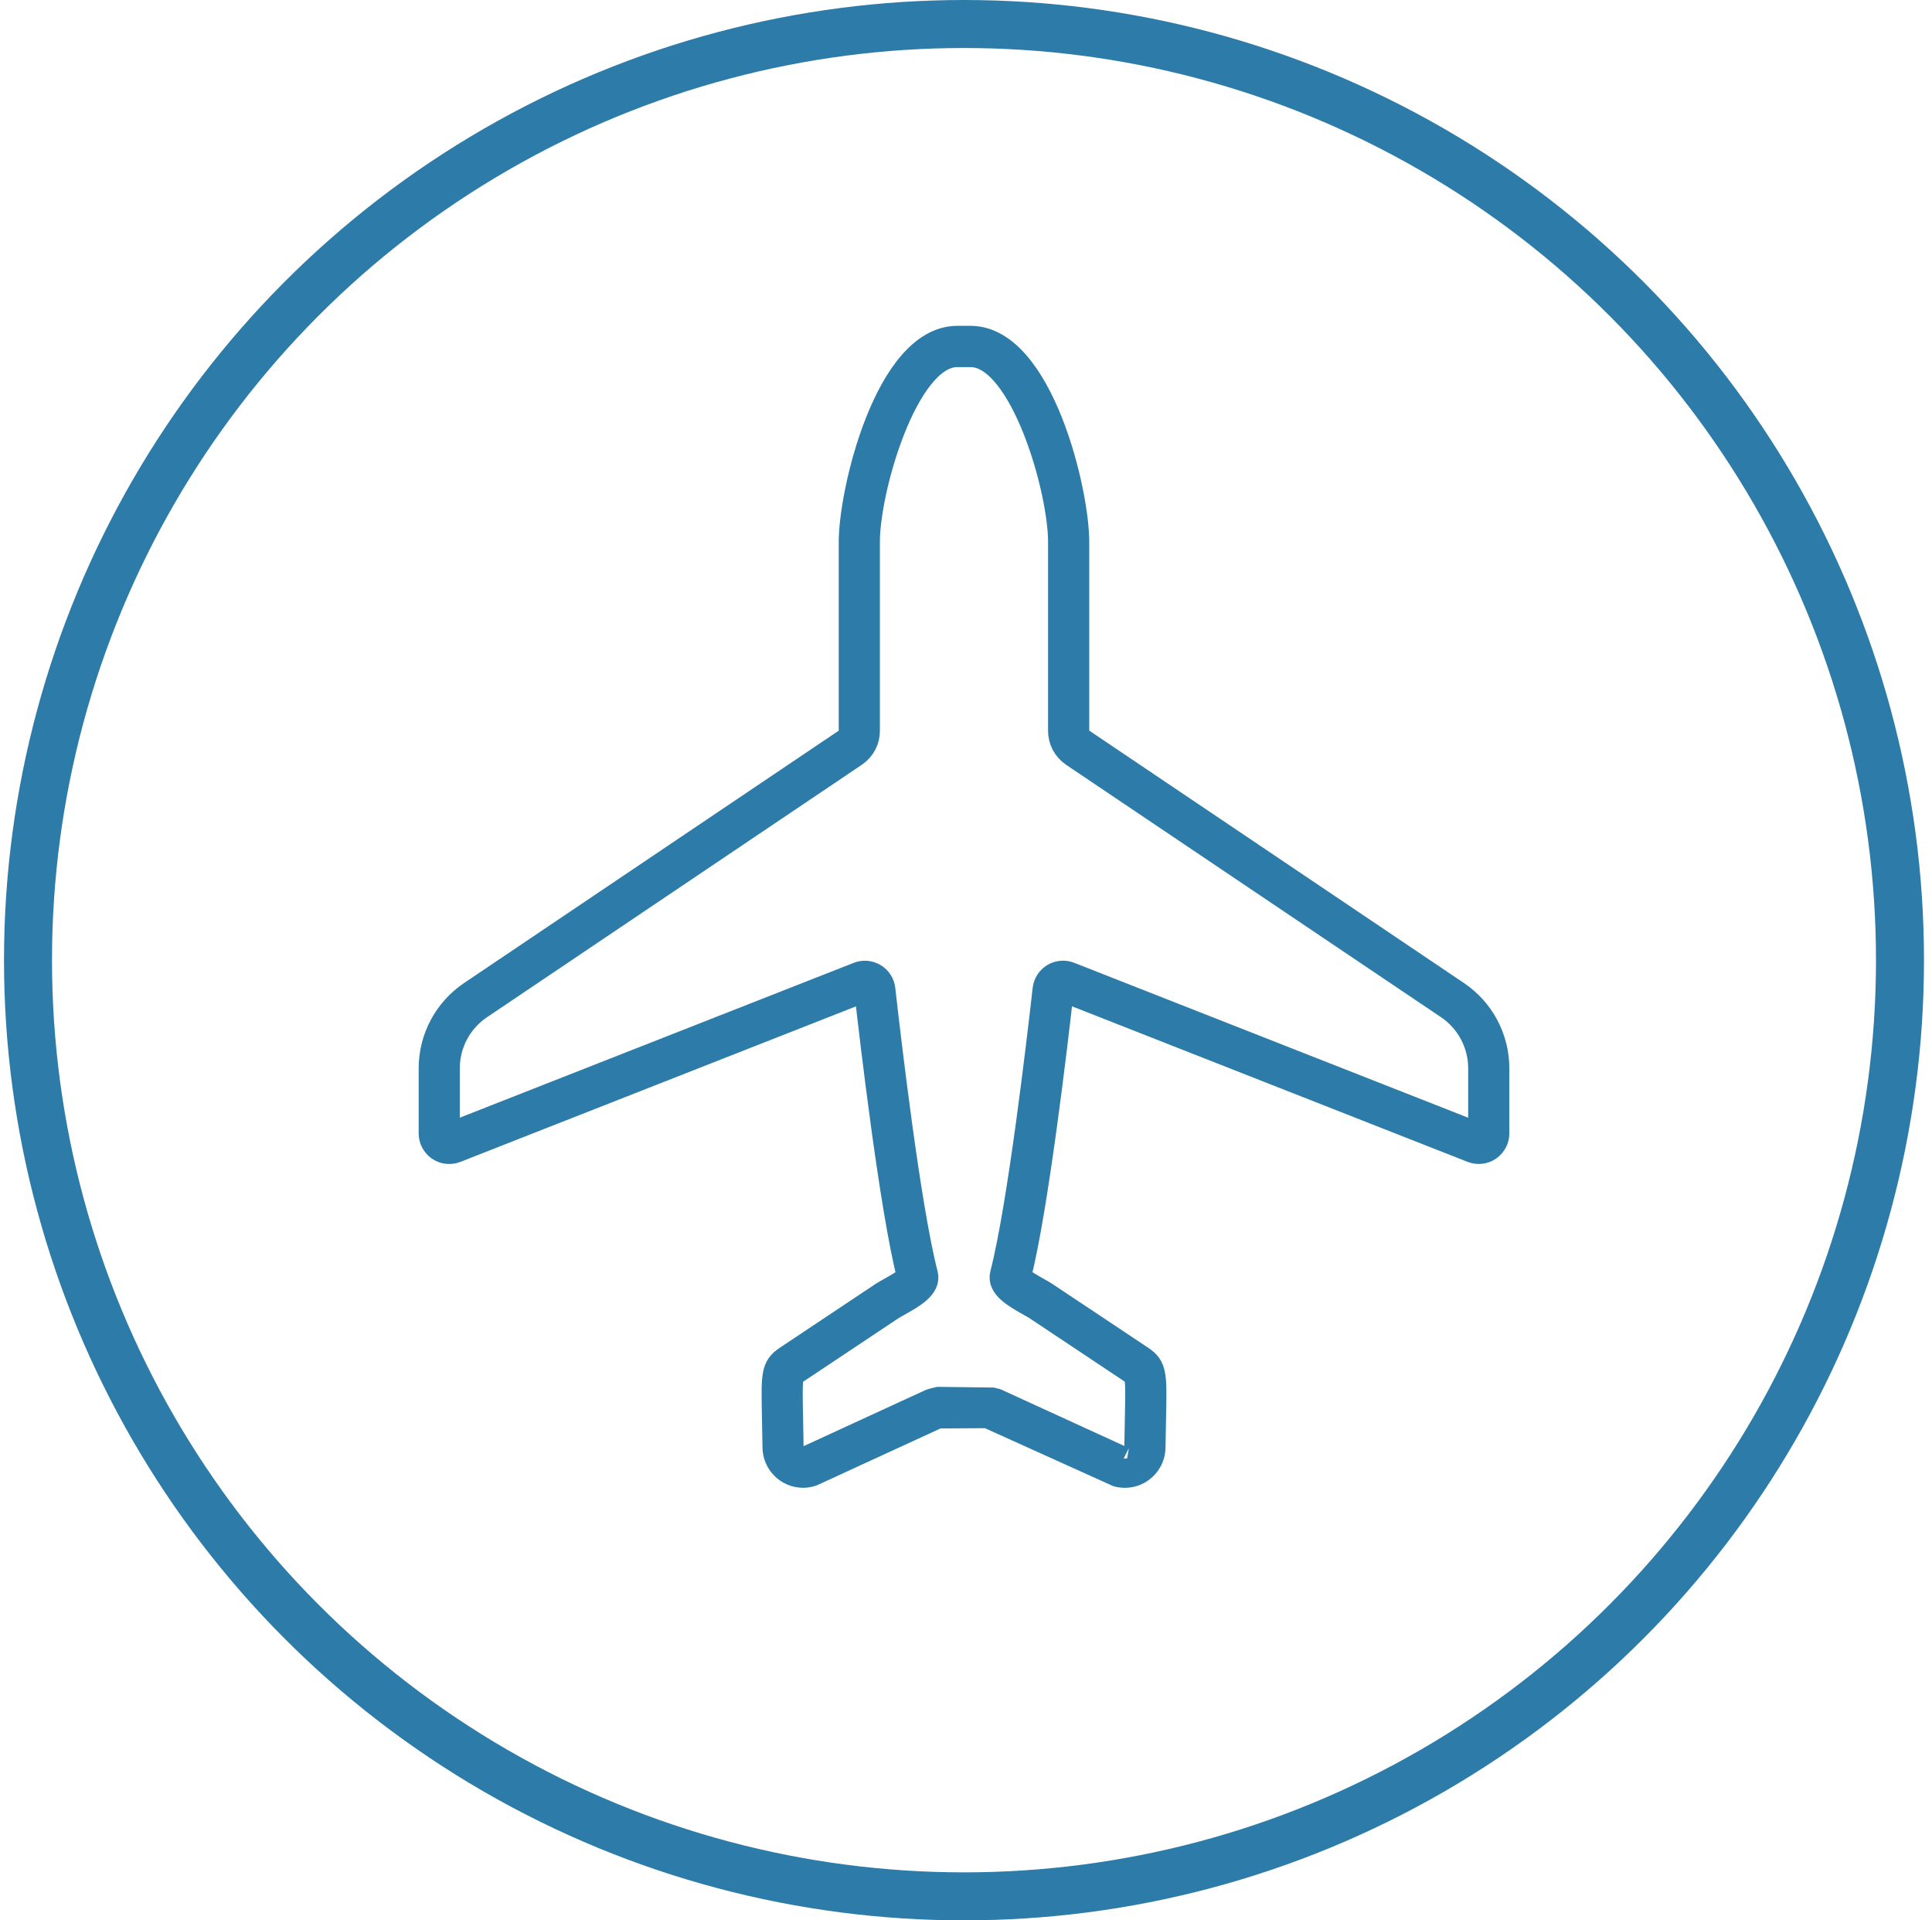
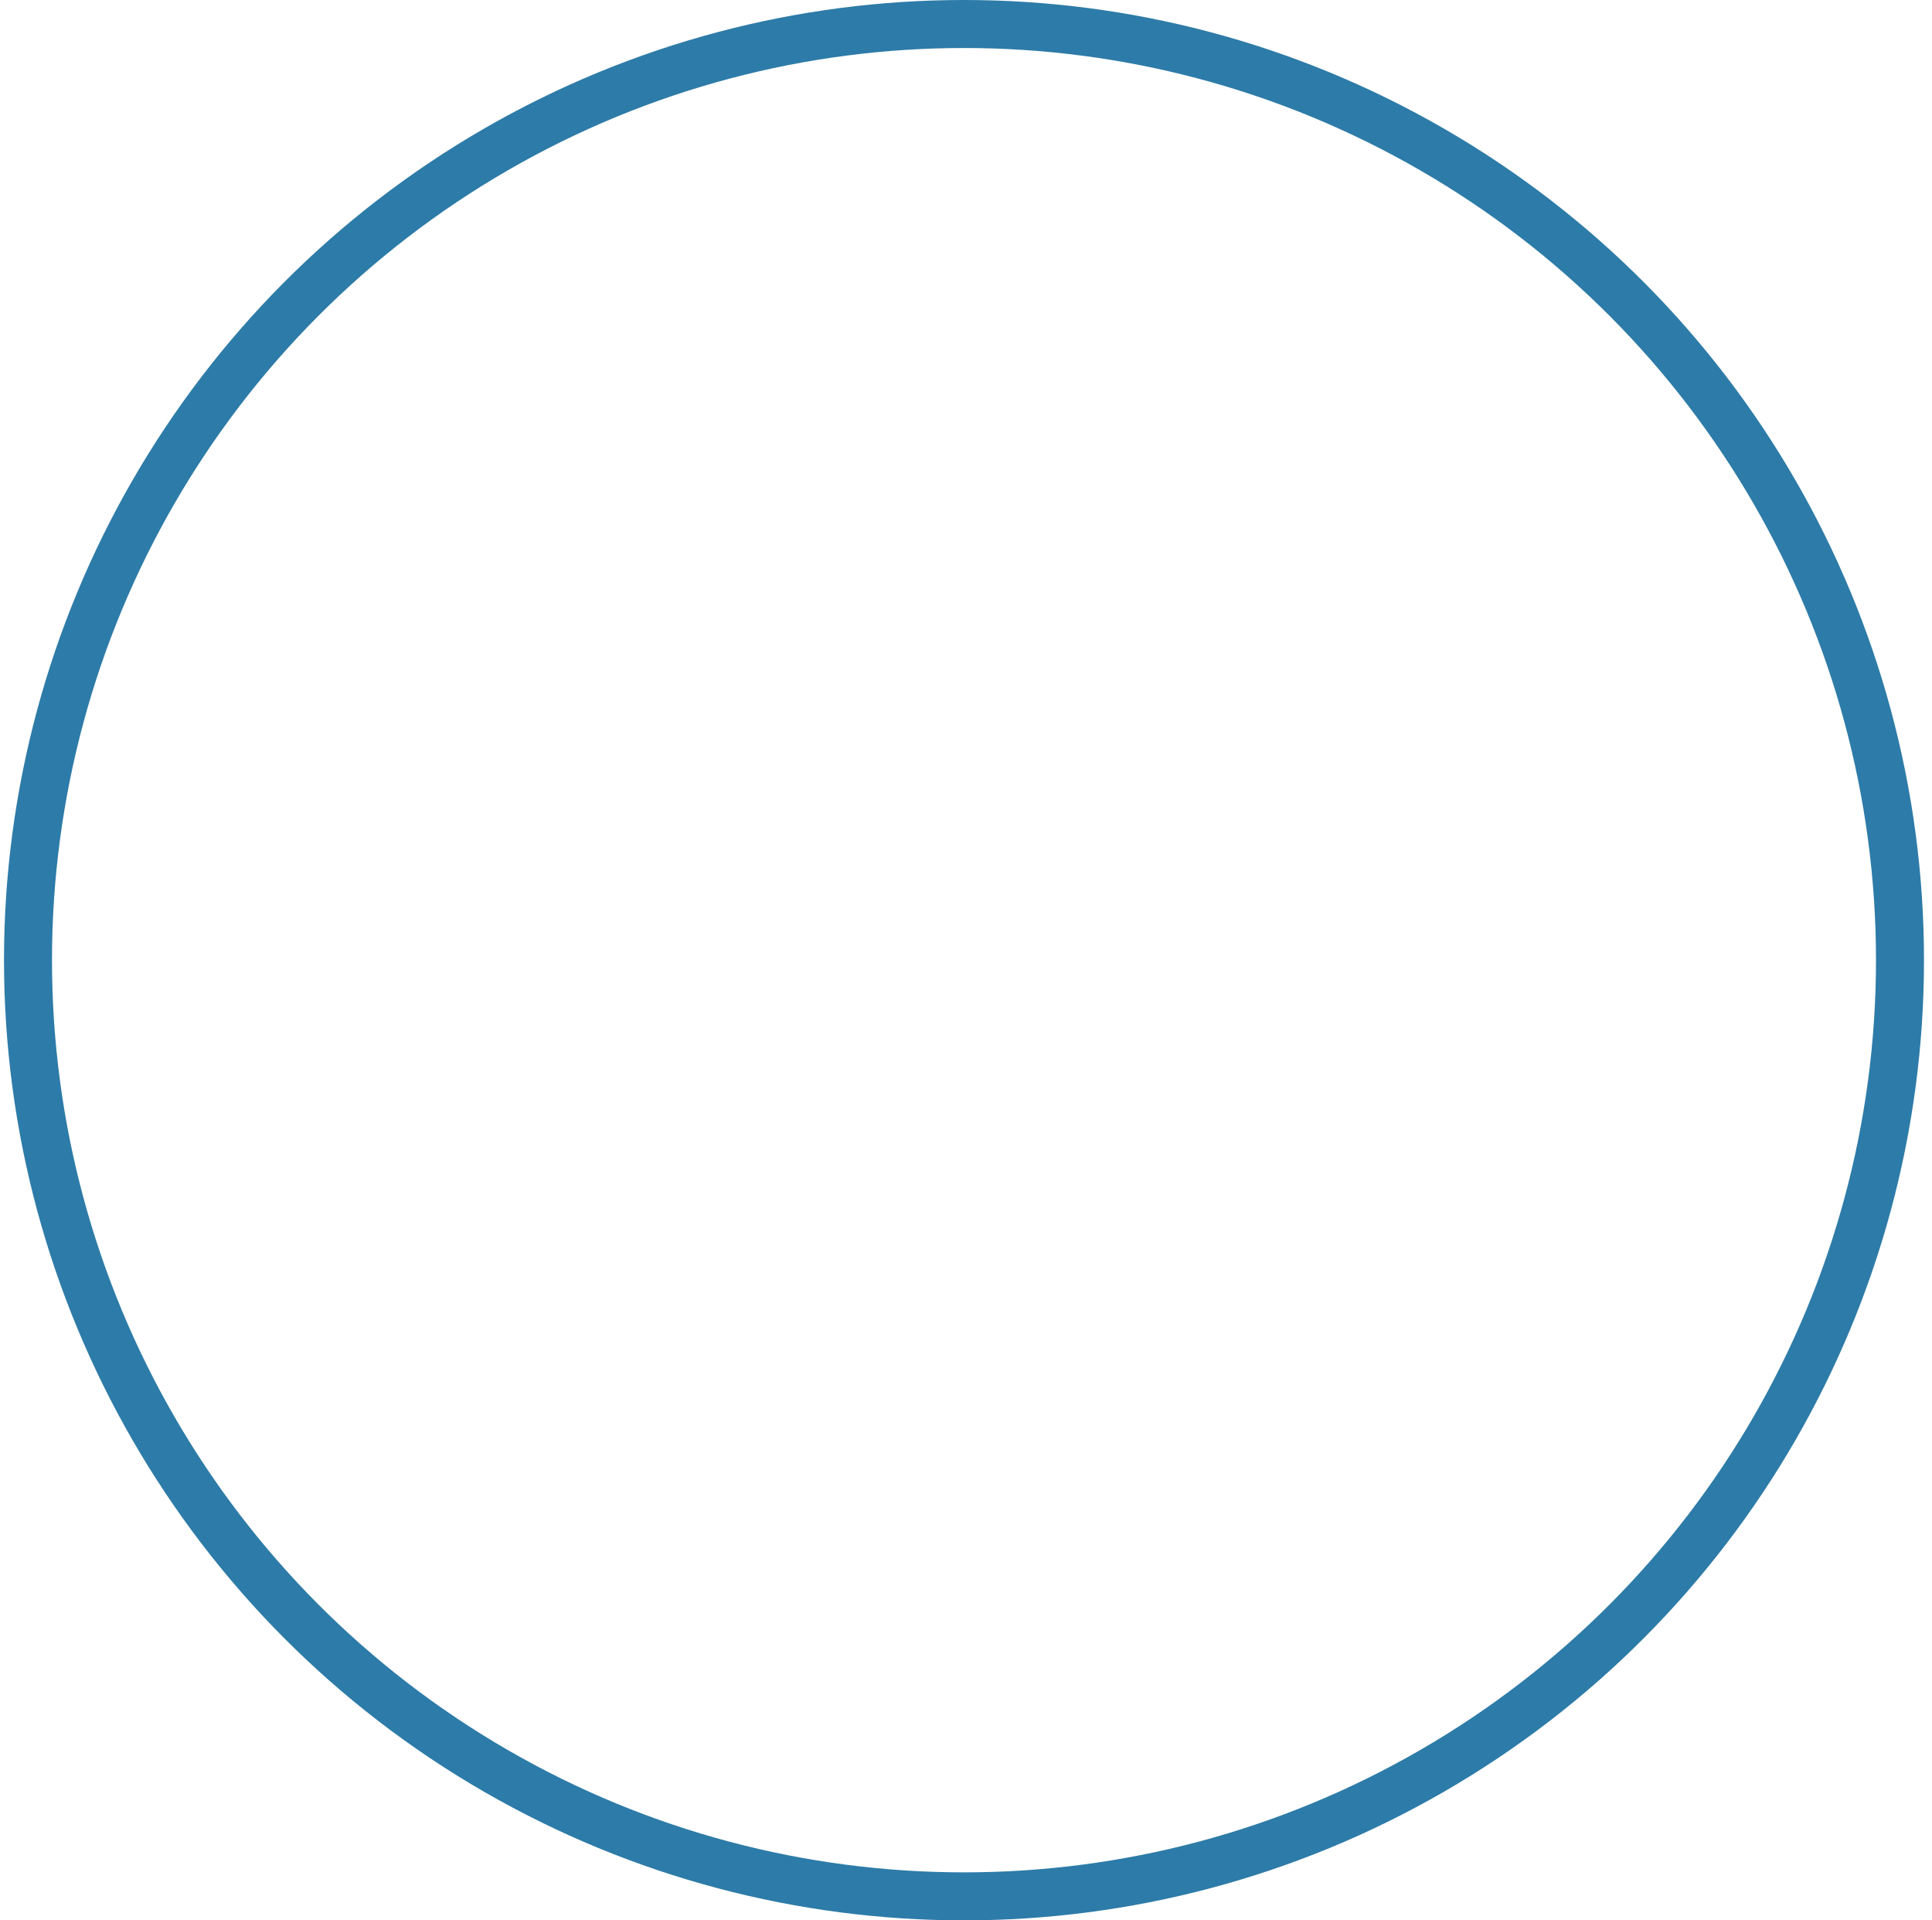
<svg xmlns="http://www.w3.org/2000/svg" width="161" height="160" viewBox="0 0 161 160" fill="none">
  <circle cx="80.333" cy="80" r="78" transform="rotate(180 80.333 80)" stroke="#2D7BA8" stroke-width="4" />
-   <path d="M66.928 122.96C65.624 122.96 64.554 121.9 64.541 120.595C64.528 119.585 64.51 118.738 64.495 118.024C64.421 114.513 64.408 113.879 65.539 113.122L73.546 107.788C73.687 107.696 73.899 107.578 74.147 107.438C74.526 107.227 75.49 106.689 75.743 106.378C74.284 100.628 72.659 86.733 72.193 82.583L72.079 82.481L37.996 95.877C37.512 96.062 36.977 95.999 36.562 95.713C36.14 95.421 35.889 94.943 35.889 94.432V89.023C35.889 86.492 37.139 84.142 39.231 82.733L70.475 61.692C70.738 61.512 70.899 61.202 70.894 60.886V45.278C70.841 41.051 73.887 28.226 79.725 28.148H80.929C86.778 28.227 89.826 41.051 89.771 45.287V60.872C89.766 61.205 89.925 61.508 90.196 61.692L121.436 82.731C123.528 84.139 124.778 86.491 124.778 89.023V94.43C124.778 94.94 124.526 95.418 124.103 95.71C123.698 95.993 123.151 96.059 122.674 95.877L88.623 82.489L87.76 82.503L88.471 82.584C88.006 86.732 86.383 100.625 84.923 106.379C85.176 106.687 86.136 107.224 86.513 107.436C86.764 107.576 86.977 107.697 87.117 107.788L95.123 113.12C96.259 113.879 96.245 114.512 96.172 118.021C96.156 118.735 96.139 119.585 96.126 120.6C96.112 121.902 95.043 122.963 93.738 122.963C93.525 122.963 93.31 122.934 93.104 122.876L82.29 117.99L78.269 118.016C78.194 118.032 78.12 118.046 78.039 118.069L67.671 122.838C67.354 122.932 67.141 122.96 66.927 122.96L66.928 122.96ZM78.214 116.55L82.694 116.605C82.795 116.628 82.9 116.648 83.008 116.679L93.588 121.526C93.563 121.512 93.65 121.52 93.737 121.522C94.26 121.522 94.689 121.1 94.695 120.579C94.708 119.558 94.725 118.704 94.741 117.988C94.811 114.634 94.766 114.605 94.33 114.313L86.328 108.984C86.212 108.906 86.028 108.806 85.817 108.688C84.596 108.004 83.213 107.231 83.504 106.143C84.949 100.574 86.581 86.575 87.049 82.418C87.103 81.938 87.381 81.506 87.791 81.26C88.176 81.021 88.695 80.972 89.142 81.144L123.192 94.532L123.348 94.426V89.019C123.348 86.967 122.335 85.061 120.639 83.918L89.394 62.886C88.72 62.425 88.327 61.67 88.339 60.863V45.279C88.395 40.877 85.158 29.644 80.918 29.586H79.733C75.504 29.644 72.268 40.877 72.323 45.27V60.872C72.337 61.664 71.945 62.42 71.274 62.879L40.024 83.924C38.328 85.067 37.316 86.973 37.316 89.023V94.431L37.43 94.545L71.515 81.15C71.963 80.976 72.474 81.021 72.88 81.272C73.282 81.51 73.559 81.943 73.613 82.423C74.081 86.583 75.719 100.593 77.16 106.154C77.453 107.236 76.064 108.012 74.84 108.695C74.63 108.813 74.448 108.913 74.331 108.99L66.328 114.321C65.896 114.609 65.85 114.641 65.92 117.995C65.936 118.712 65.953 119.564 65.967 120.581C65.973 121.191 66.579 121.663 67.18 121.492L77.541 116.725C77.756 116.655 77.863 116.633 77.969 116.611L78.214 116.55Z" fill="#2D7BA8" stroke="#2D7BA8" stroke-width="2" />
</svg>